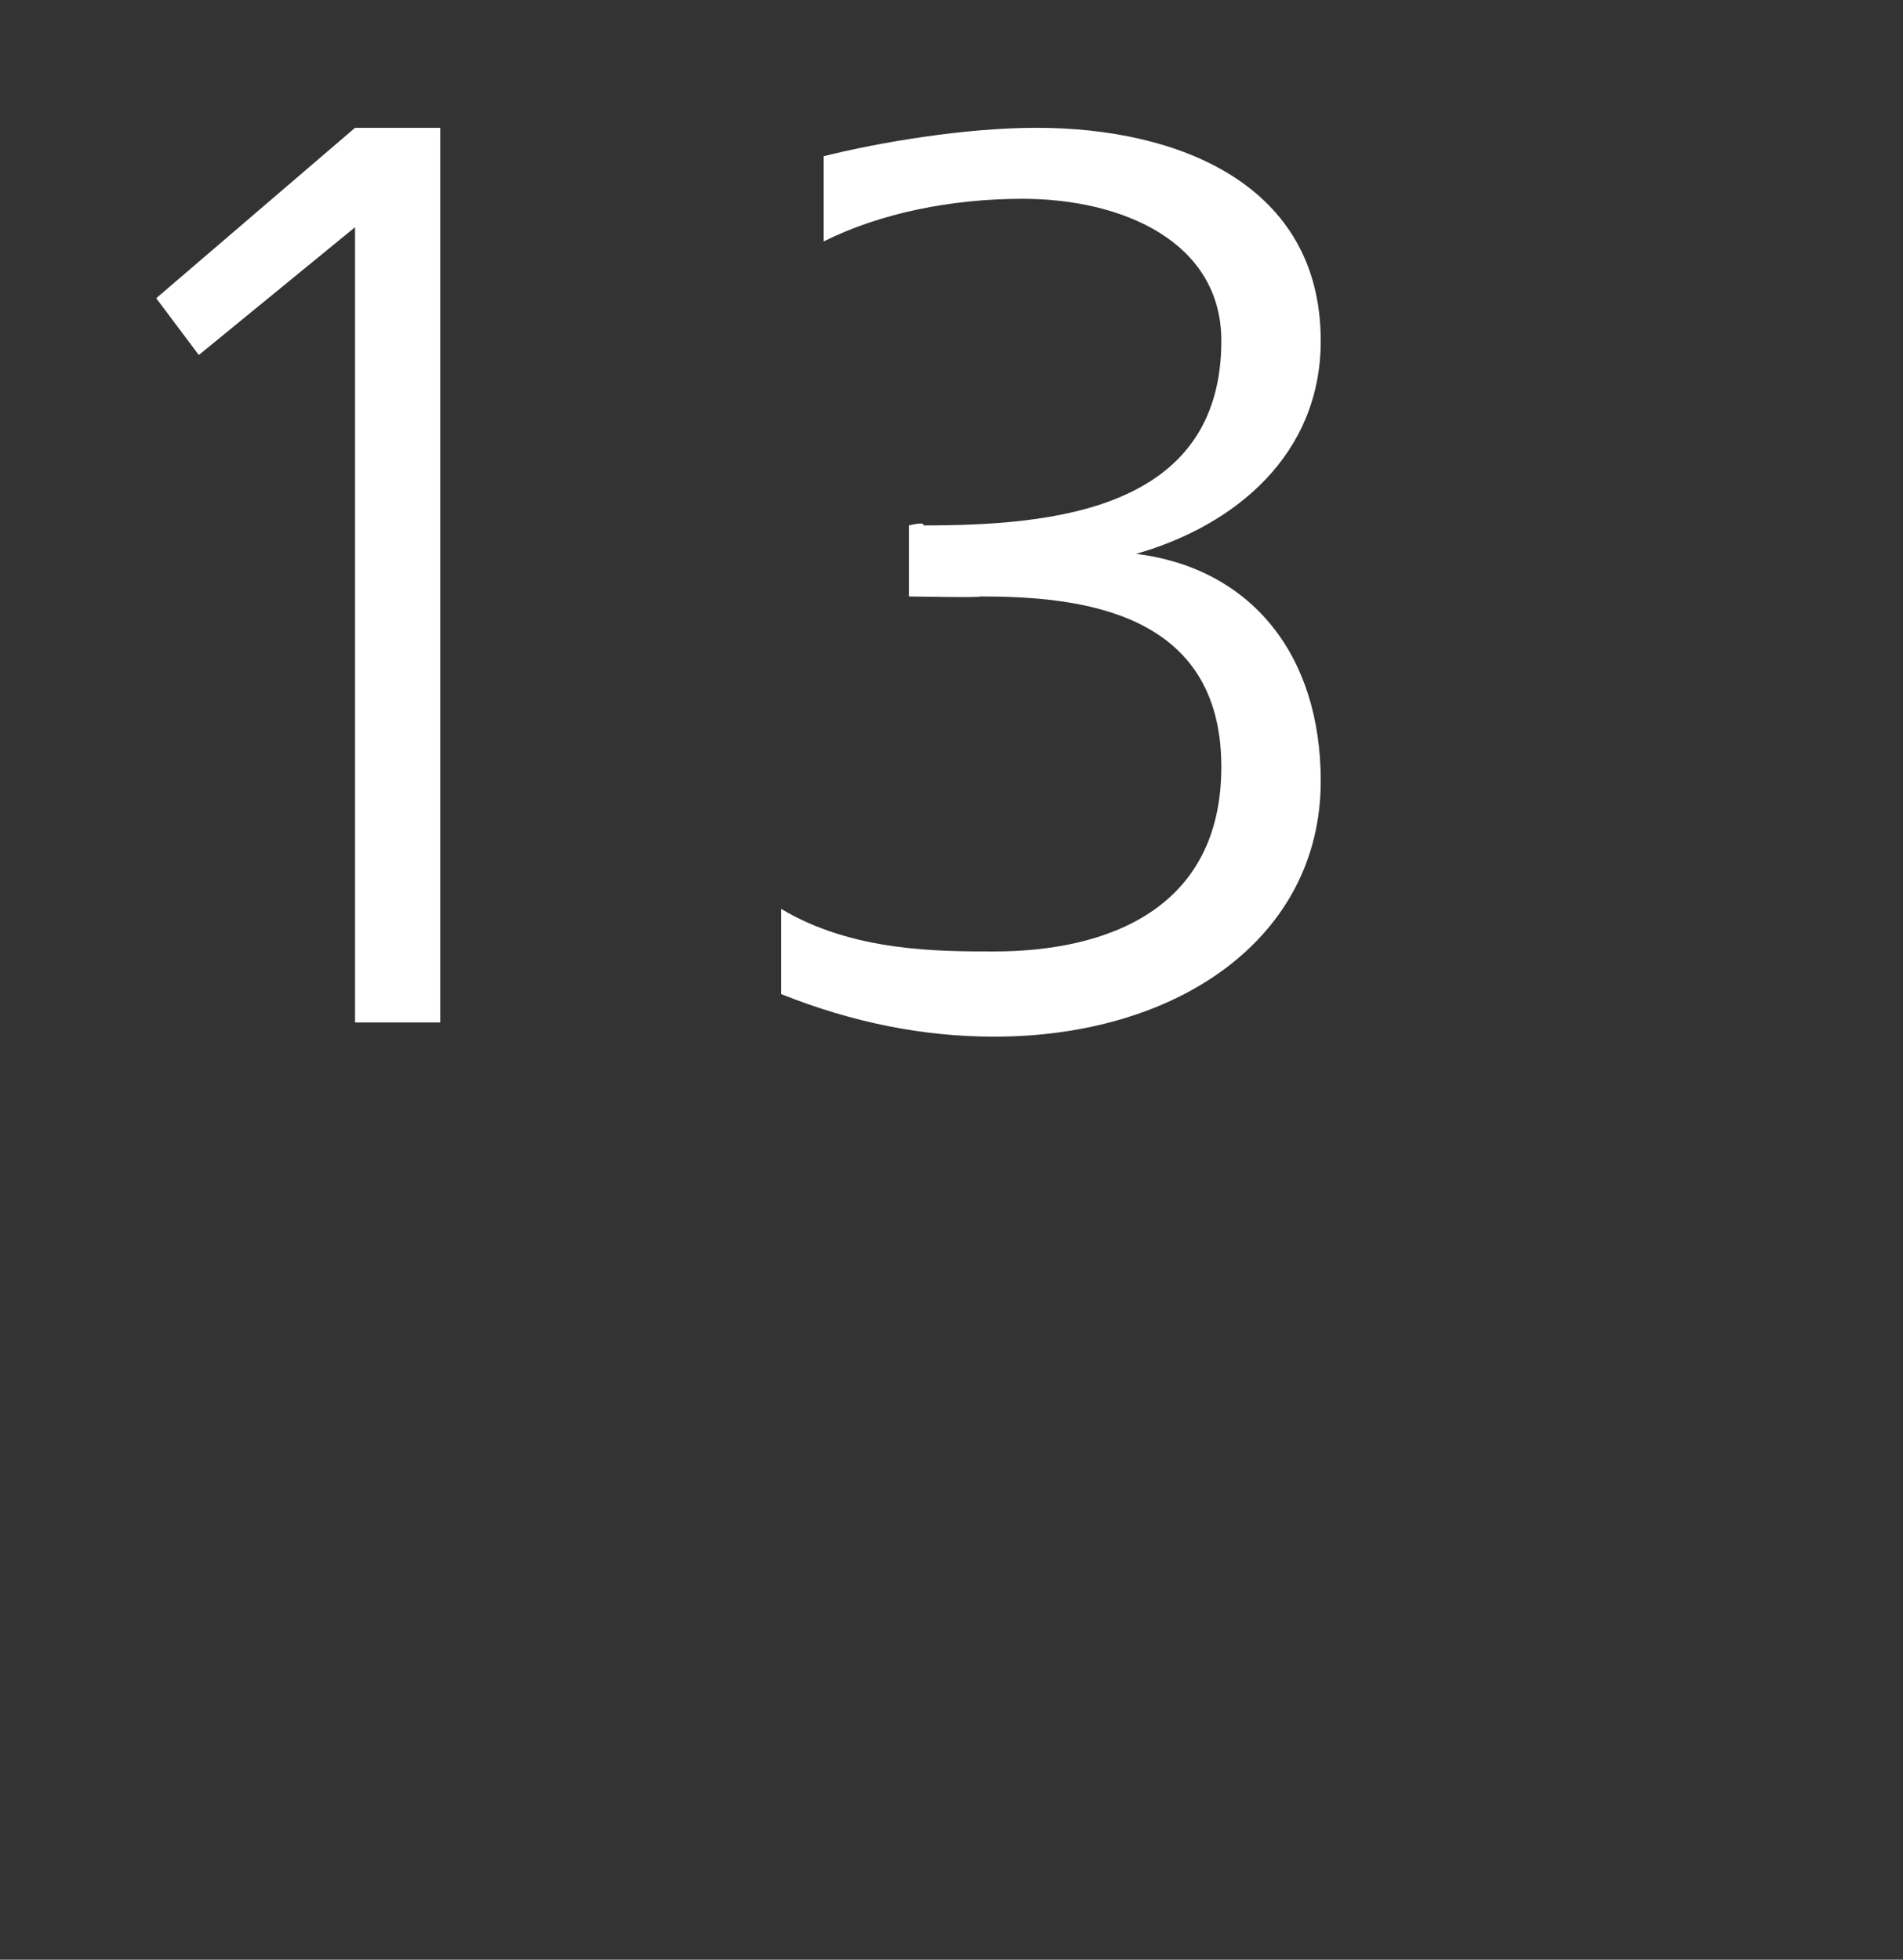
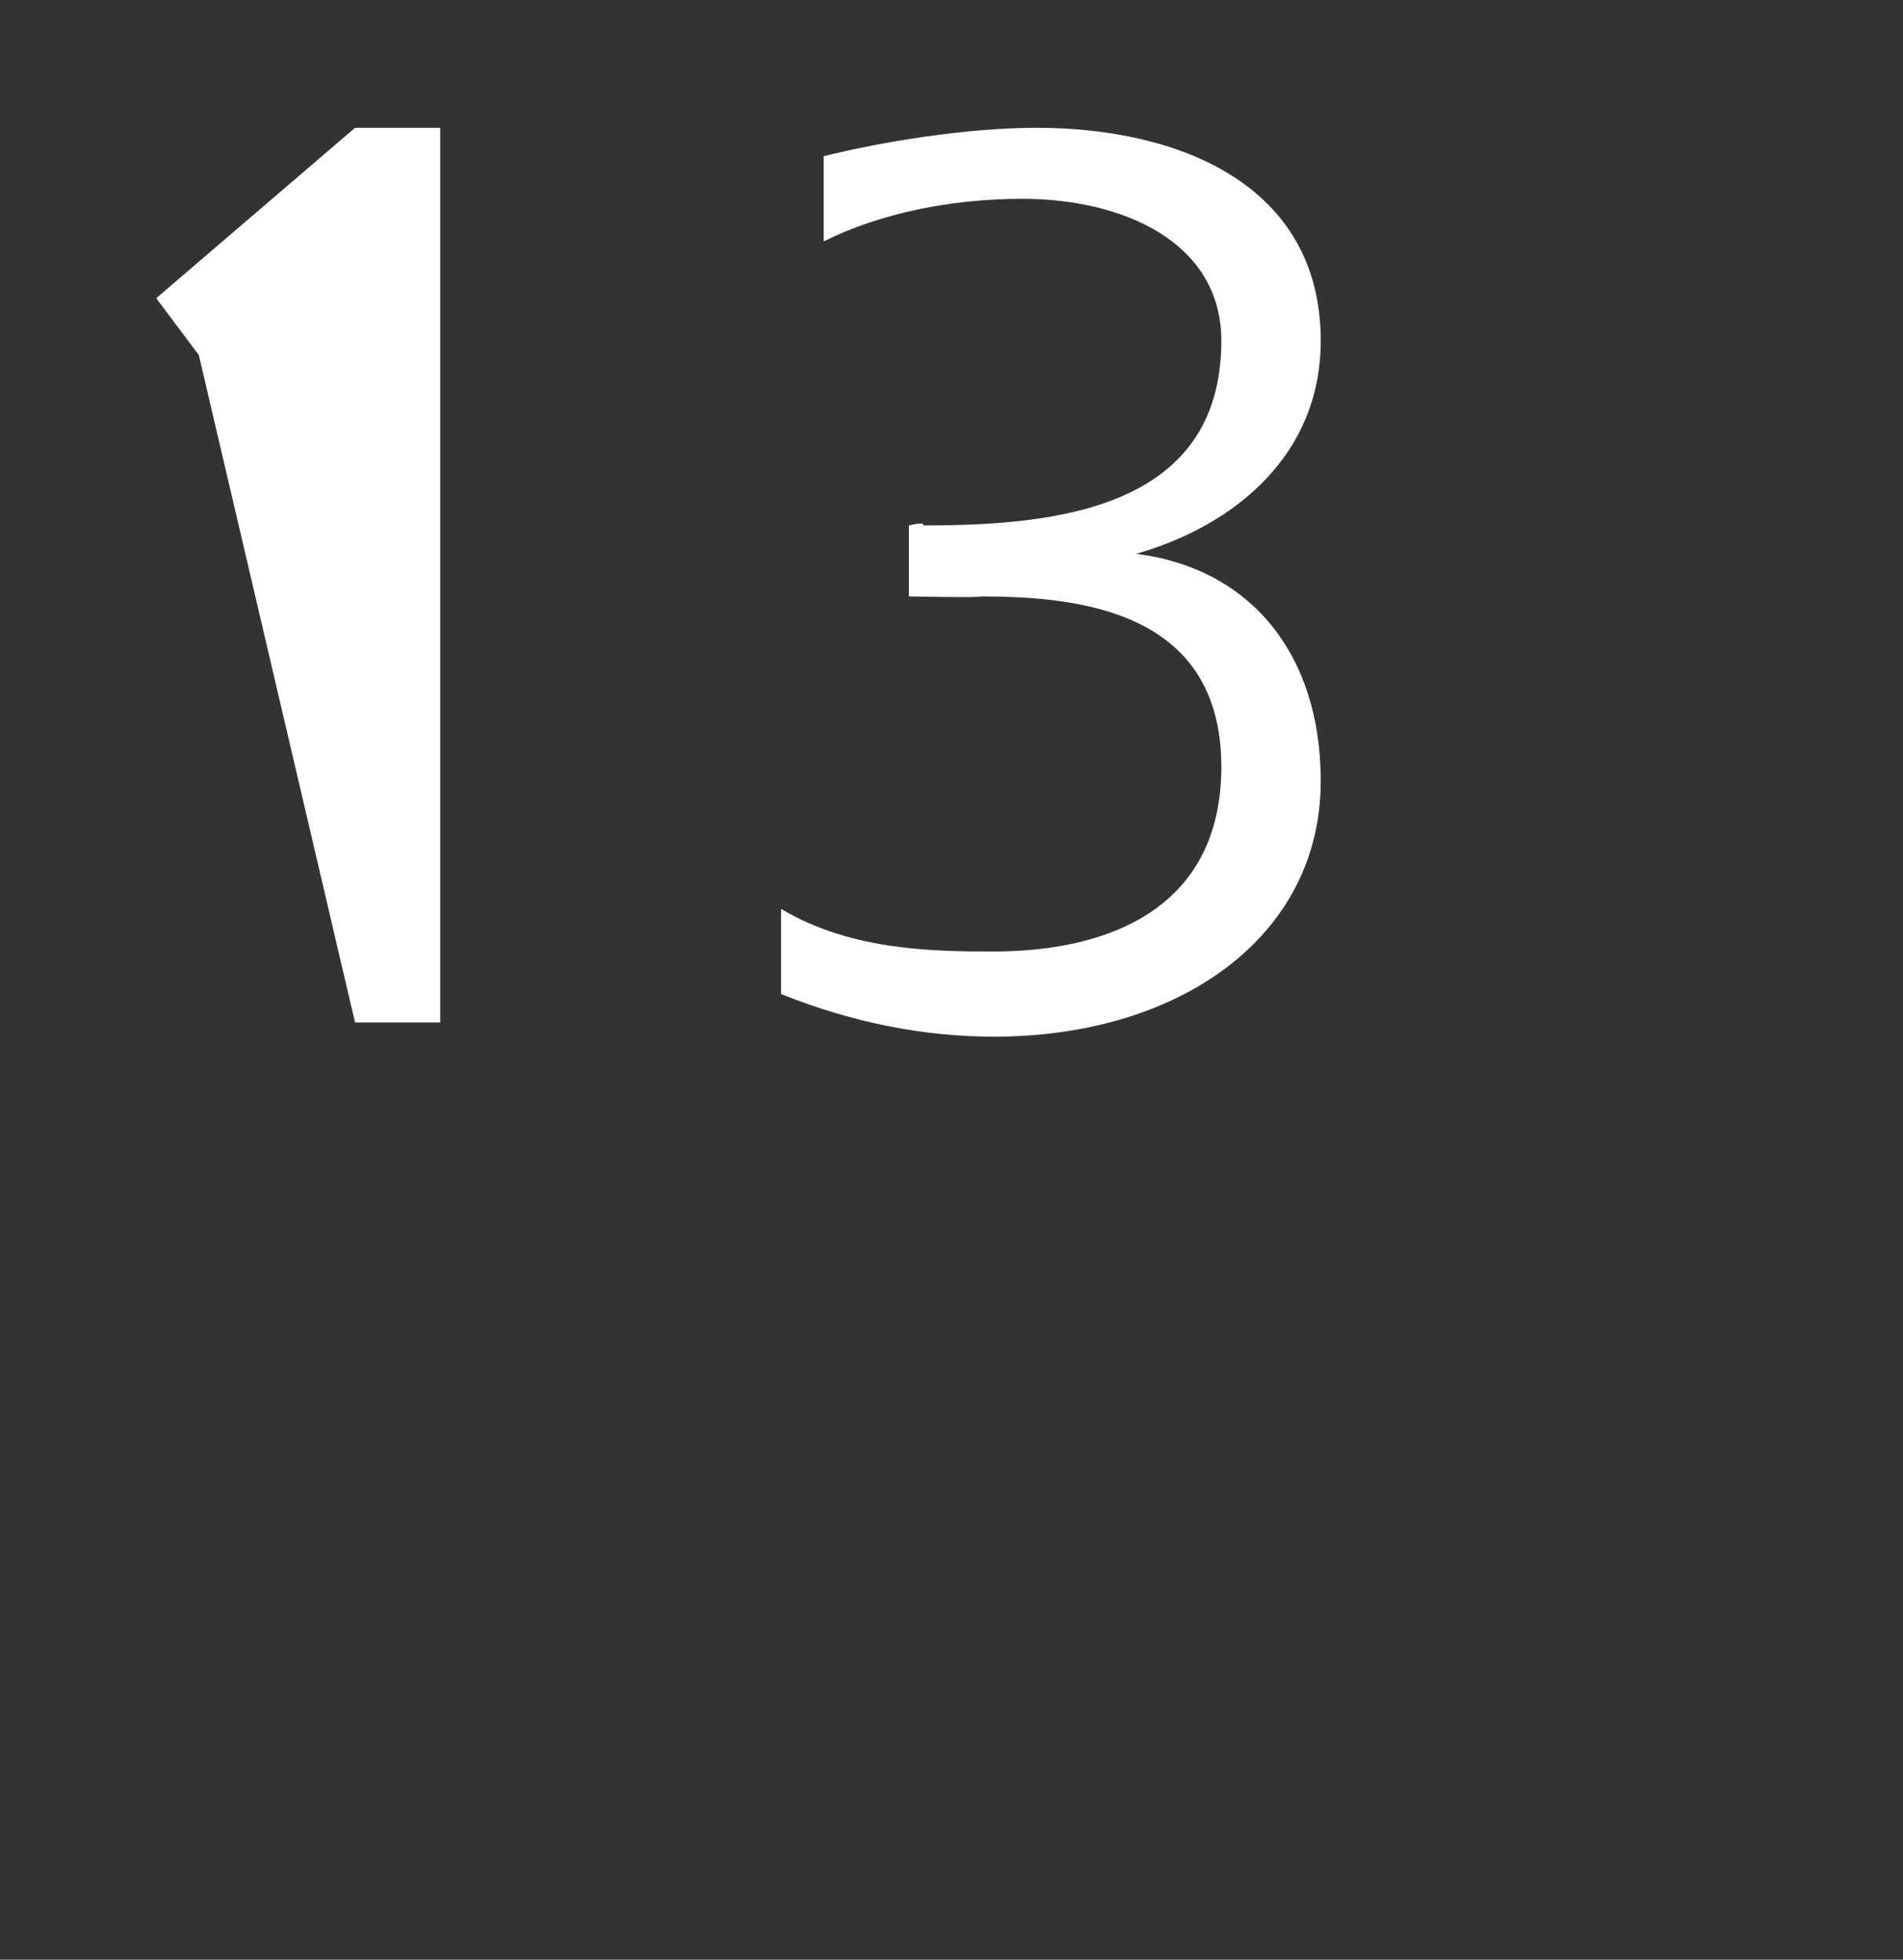
<svg xmlns="http://www.w3.org/2000/svg" version="1.1" width="13.4px" height="13.8px" viewBox="0 0 13.4 13.8">
  <rect x="0" y="0" width="13.4" height="13.8" fill="#333333" stroke="none" />
  <desc>13</desc>
  <defs />
  <g id="Polygon457110">
-     <path d="M 2.5 0.9 L 3.1 0.9 L 3.1 7.2 L 2.5 7.2 L 2.5 1.6 L 1.4 2.5 L 1.1 2.1 L 2.5 0.9 Z M 6.4 3.7 C 6.4 3.7 6.52 3.67 6.5 3.7 C 7.4 3.7 8.6 3.6 8.6 2.4 C 8.6 1.7 7.9 1.4 7.2 1.4 C 6.7 1.4 6.2 1.5 5.8 1.7 C 5.8 1.7 5.8 1.1 5.8 1.1 C 6.2 1 6.8 0.9 7.3 0.9 C 8.3 0.9 9.3 1.3 9.3 2.4 C 9.3 3.2 8.7 3.7 8 3.9 C 8 3.9 8 3.9 8 3.9 C 8.8 4 9.3 4.6 9.3 5.5 C 9.3 6.6 8.3 7.3 7 7.3 C 6.5 7.3 6 7.2 5.5 7 C 5.5 7 5.5 6.4 5.5 6.4 C 6 6.7 6.6 6.7 7 6.7 C 7.8 6.7 8.6 6.4 8.6 5.4 C 8.6 4.3 7.6 4.2 6.9 4.2 C 6.93 4.21 6.4 4.2 6.4 4.2 L 6.4 3.7 Z " stroke="none" fill="#fff" />
+     <path d="M 2.5 0.9 L 3.1 0.9 L 3.1 7.2 L 2.5 7.2 L 1.4 2.5 L 1.1 2.1 L 2.5 0.9 Z M 6.4 3.7 C 6.4 3.7 6.52 3.67 6.5 3.7 C 7.4 3.7 8.6 3.6 8.6 2.4 C 8.6 1.7 7.9 1.4 7.2 1.4 C 6.7 1.4 6.2 1.5 5.8 1.7 C 5.8 1.7 5.8 1.1 5.8 1.1 C 6.2 1 6.8 0.9 7.3 0.9 C 8.3 0.9 9.3 1.3 9.3 2.4 C 9.3 3.2 8.7 3.7 8 3.9 C 8 3.9 8 3.9 8 3.9 C 8.8 4 9.3 4.6 9.3 5.5 C 9.3 6.6 8.3 7.3 7 7.3 C 6.5 7.3 6 7.2 5.5 7 C 5.5 7 5.5 6.4 5.5 6.4 C 6 6.7 6.6 6.7 7 6.7 C 7.8 6.7 8.6 6.4 8.6 5.4 C 8.6 4.3 7.6 4.2 6.9 4.2 C 6.93 4.21 6.4 4.2 6.4 4.2 L 6.4 3.7 Z " stroke="none" fill="#fff" />
  </g>
</svg>